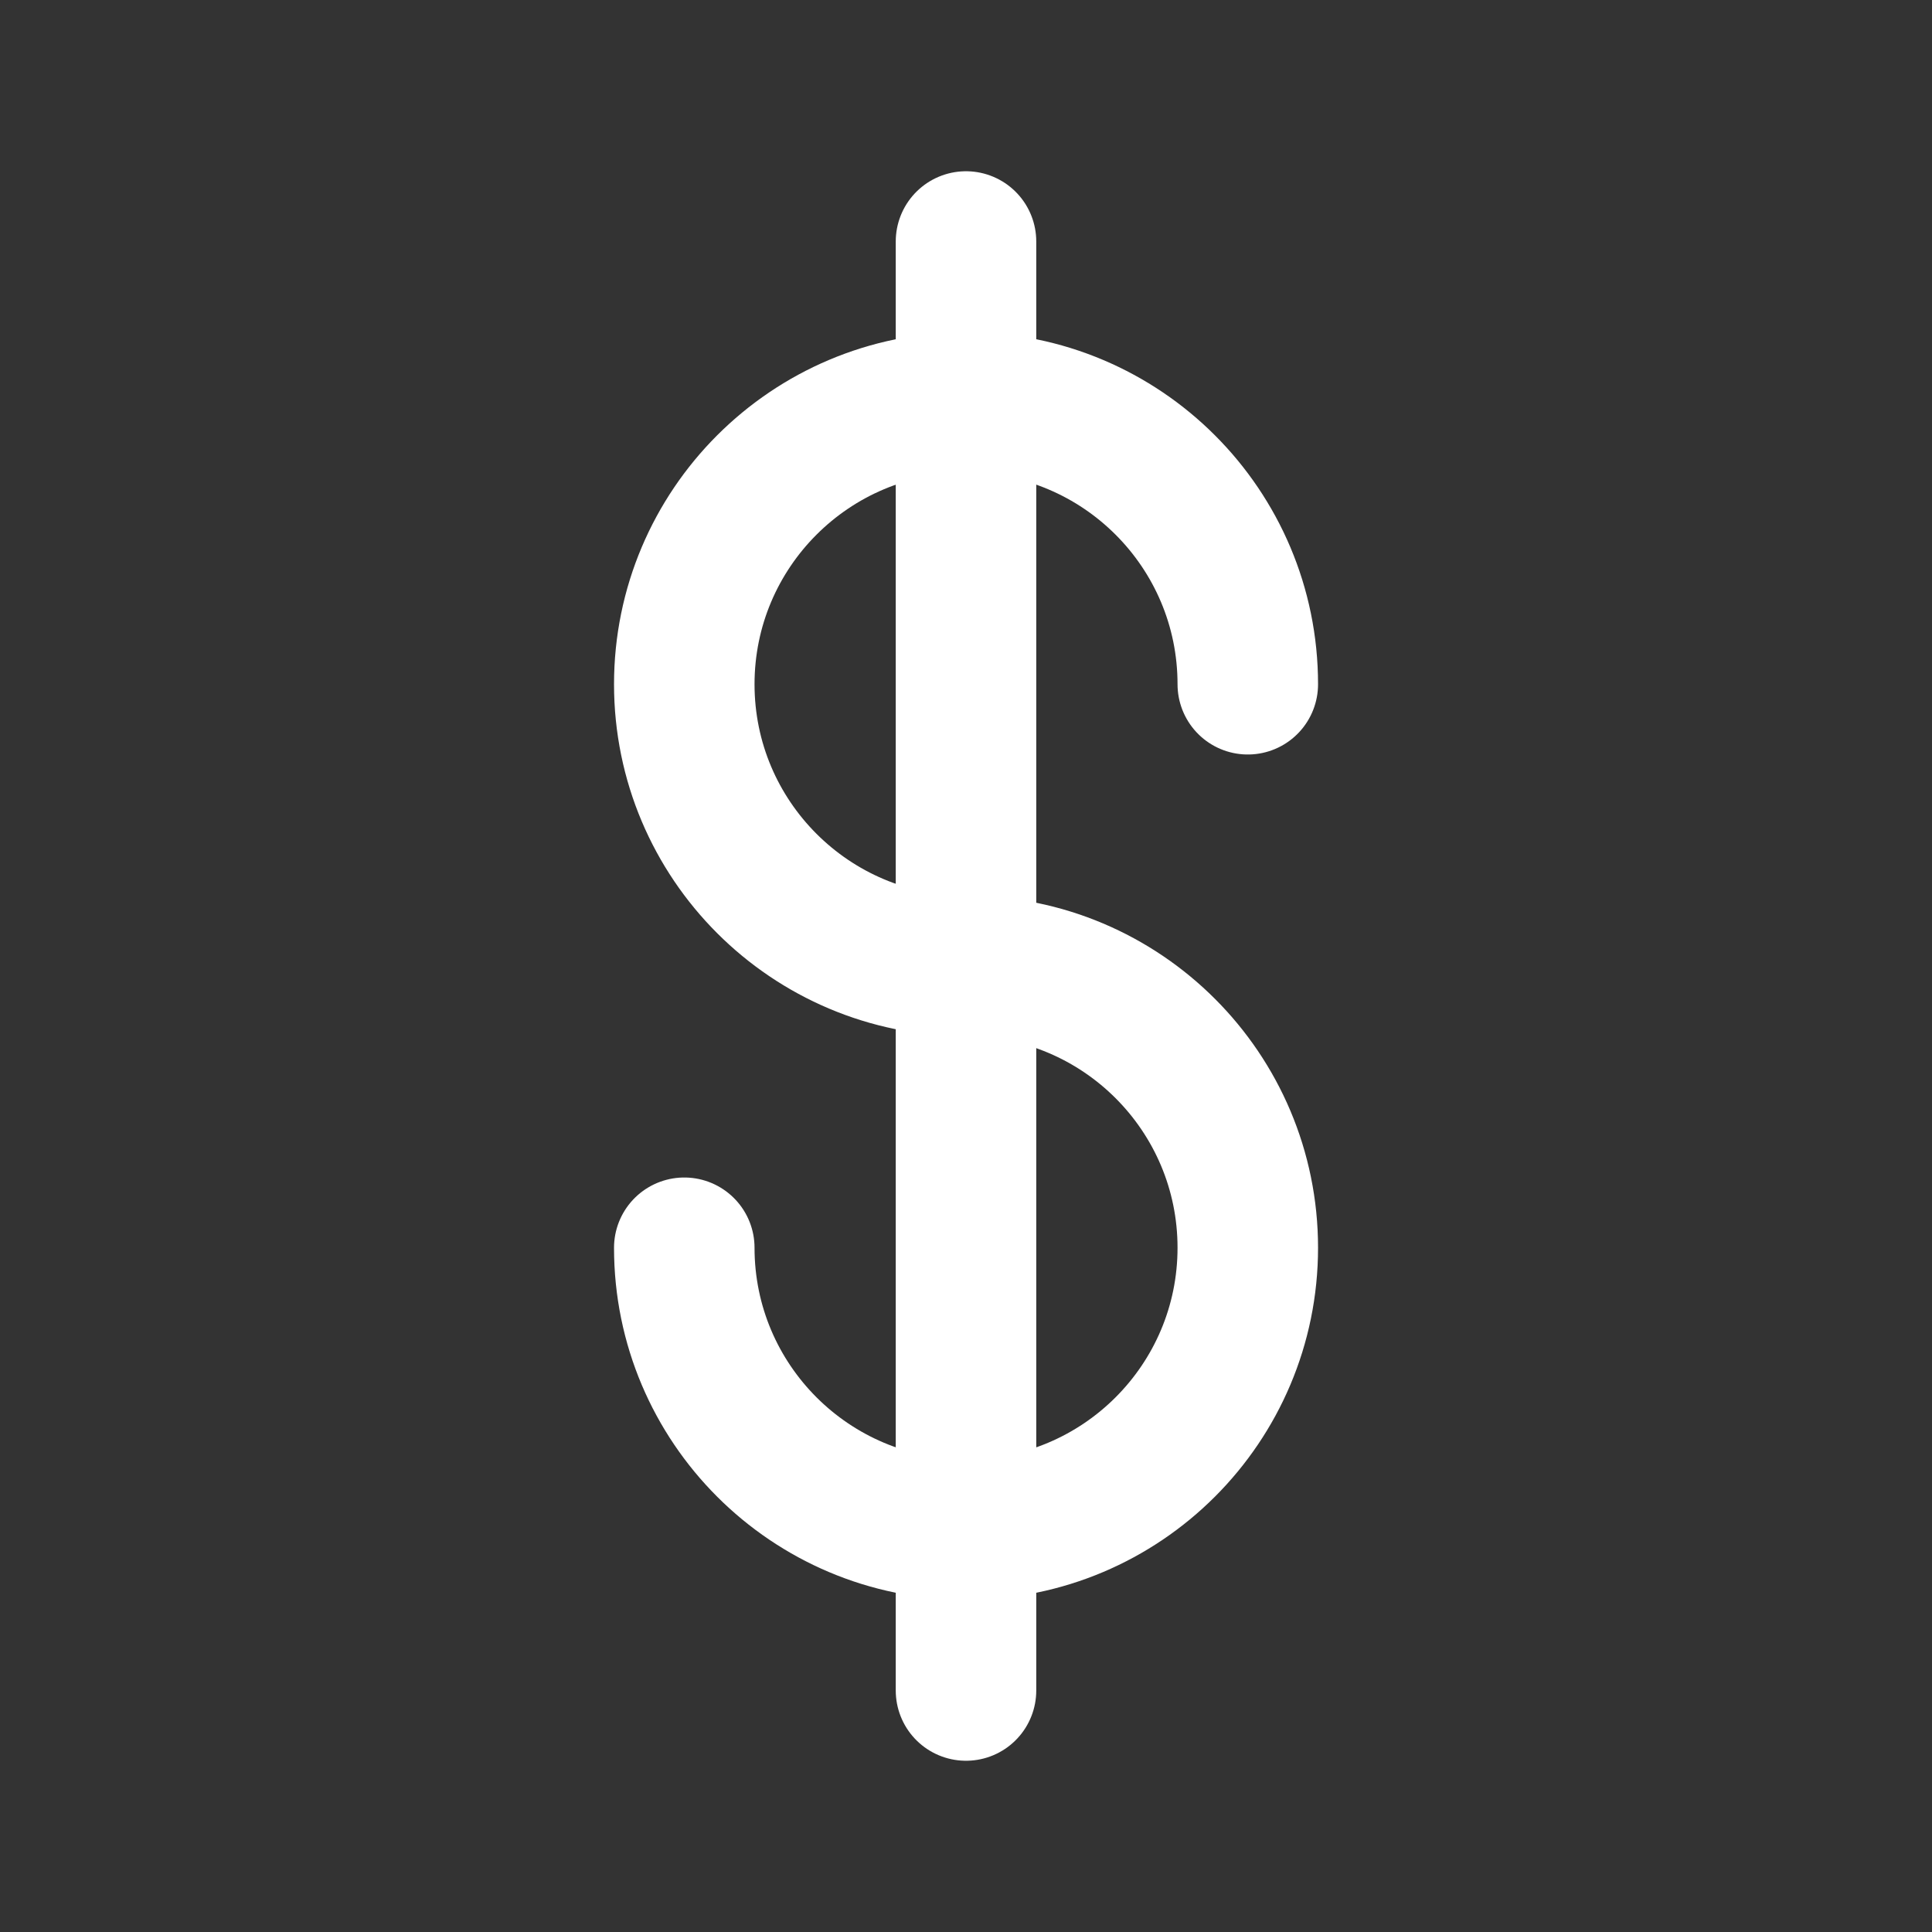
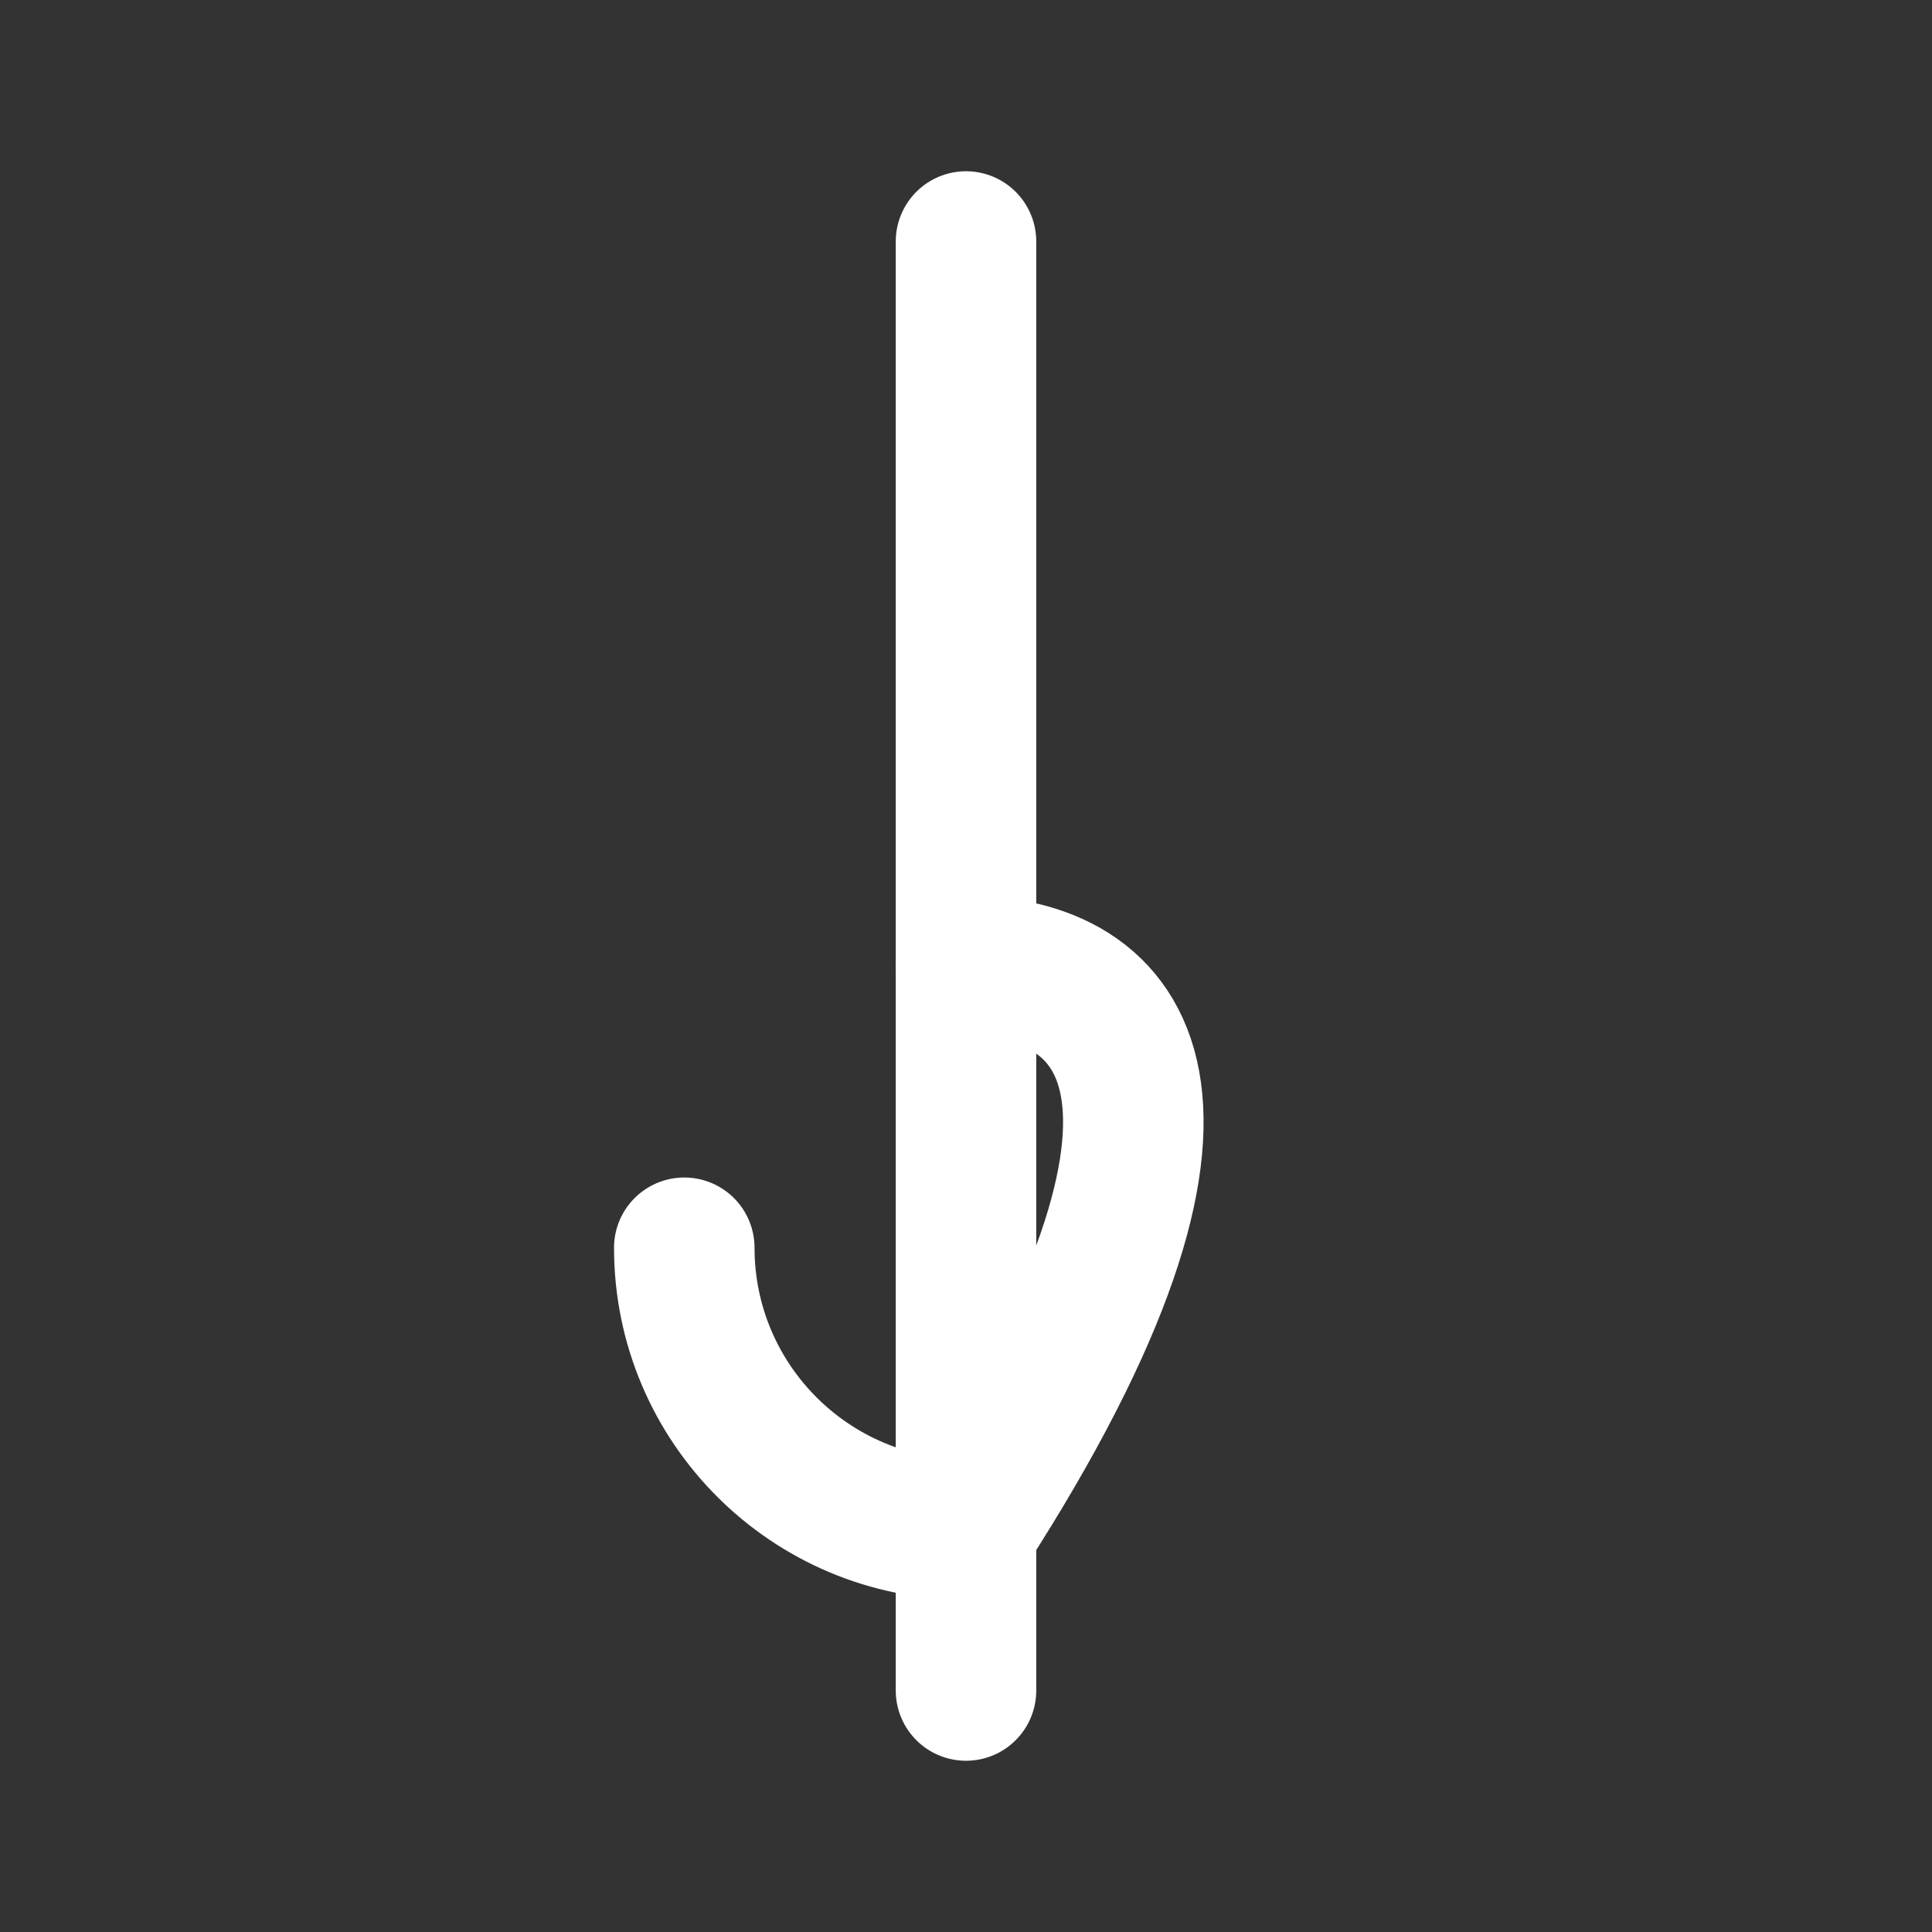
<svg xmlns="http://www.w3.org/2000/svg" width="55" height="55" viewBox="0 0 55 55" fill="none">
  <rect x="0" y="0" width="55" height="55" fill="#333333" stroke="none" />
-   <path d="M35.522 19.479C35.522 15.049 31.931 11.458 27.501 11.458C23.072 11.458 19.48 15.049 19.48 19.479C19.48 23.909 23.072 27.5 27.501 27.5" stroke="white" stroke-width="4" stroke-linecap="round" />
-   <path d="M19.48 35.521C19.48 39.951 23.072 43.542 27.501 43.542C31.931 43.542 35.522 39.951 35.522 35.521C35.522 31.091 31.931 27.5 27.501 27.5" stroke="white" stroke-width="4" stroke-linecap="round" />
+   <path d="M19.48 35.521C19.48 39.951 23.072 43.542 27.501 43.542C35.522 31.091 31.931 27.5 27.501 27.5" stroke="white" stroke-width="4" stroke-linecap="round" />
  <path d="M27.5 6.875V48.125" stroke="white" stroke-width="4" stroke-linecap="round" stroke-linejoin="round" />
</svg>